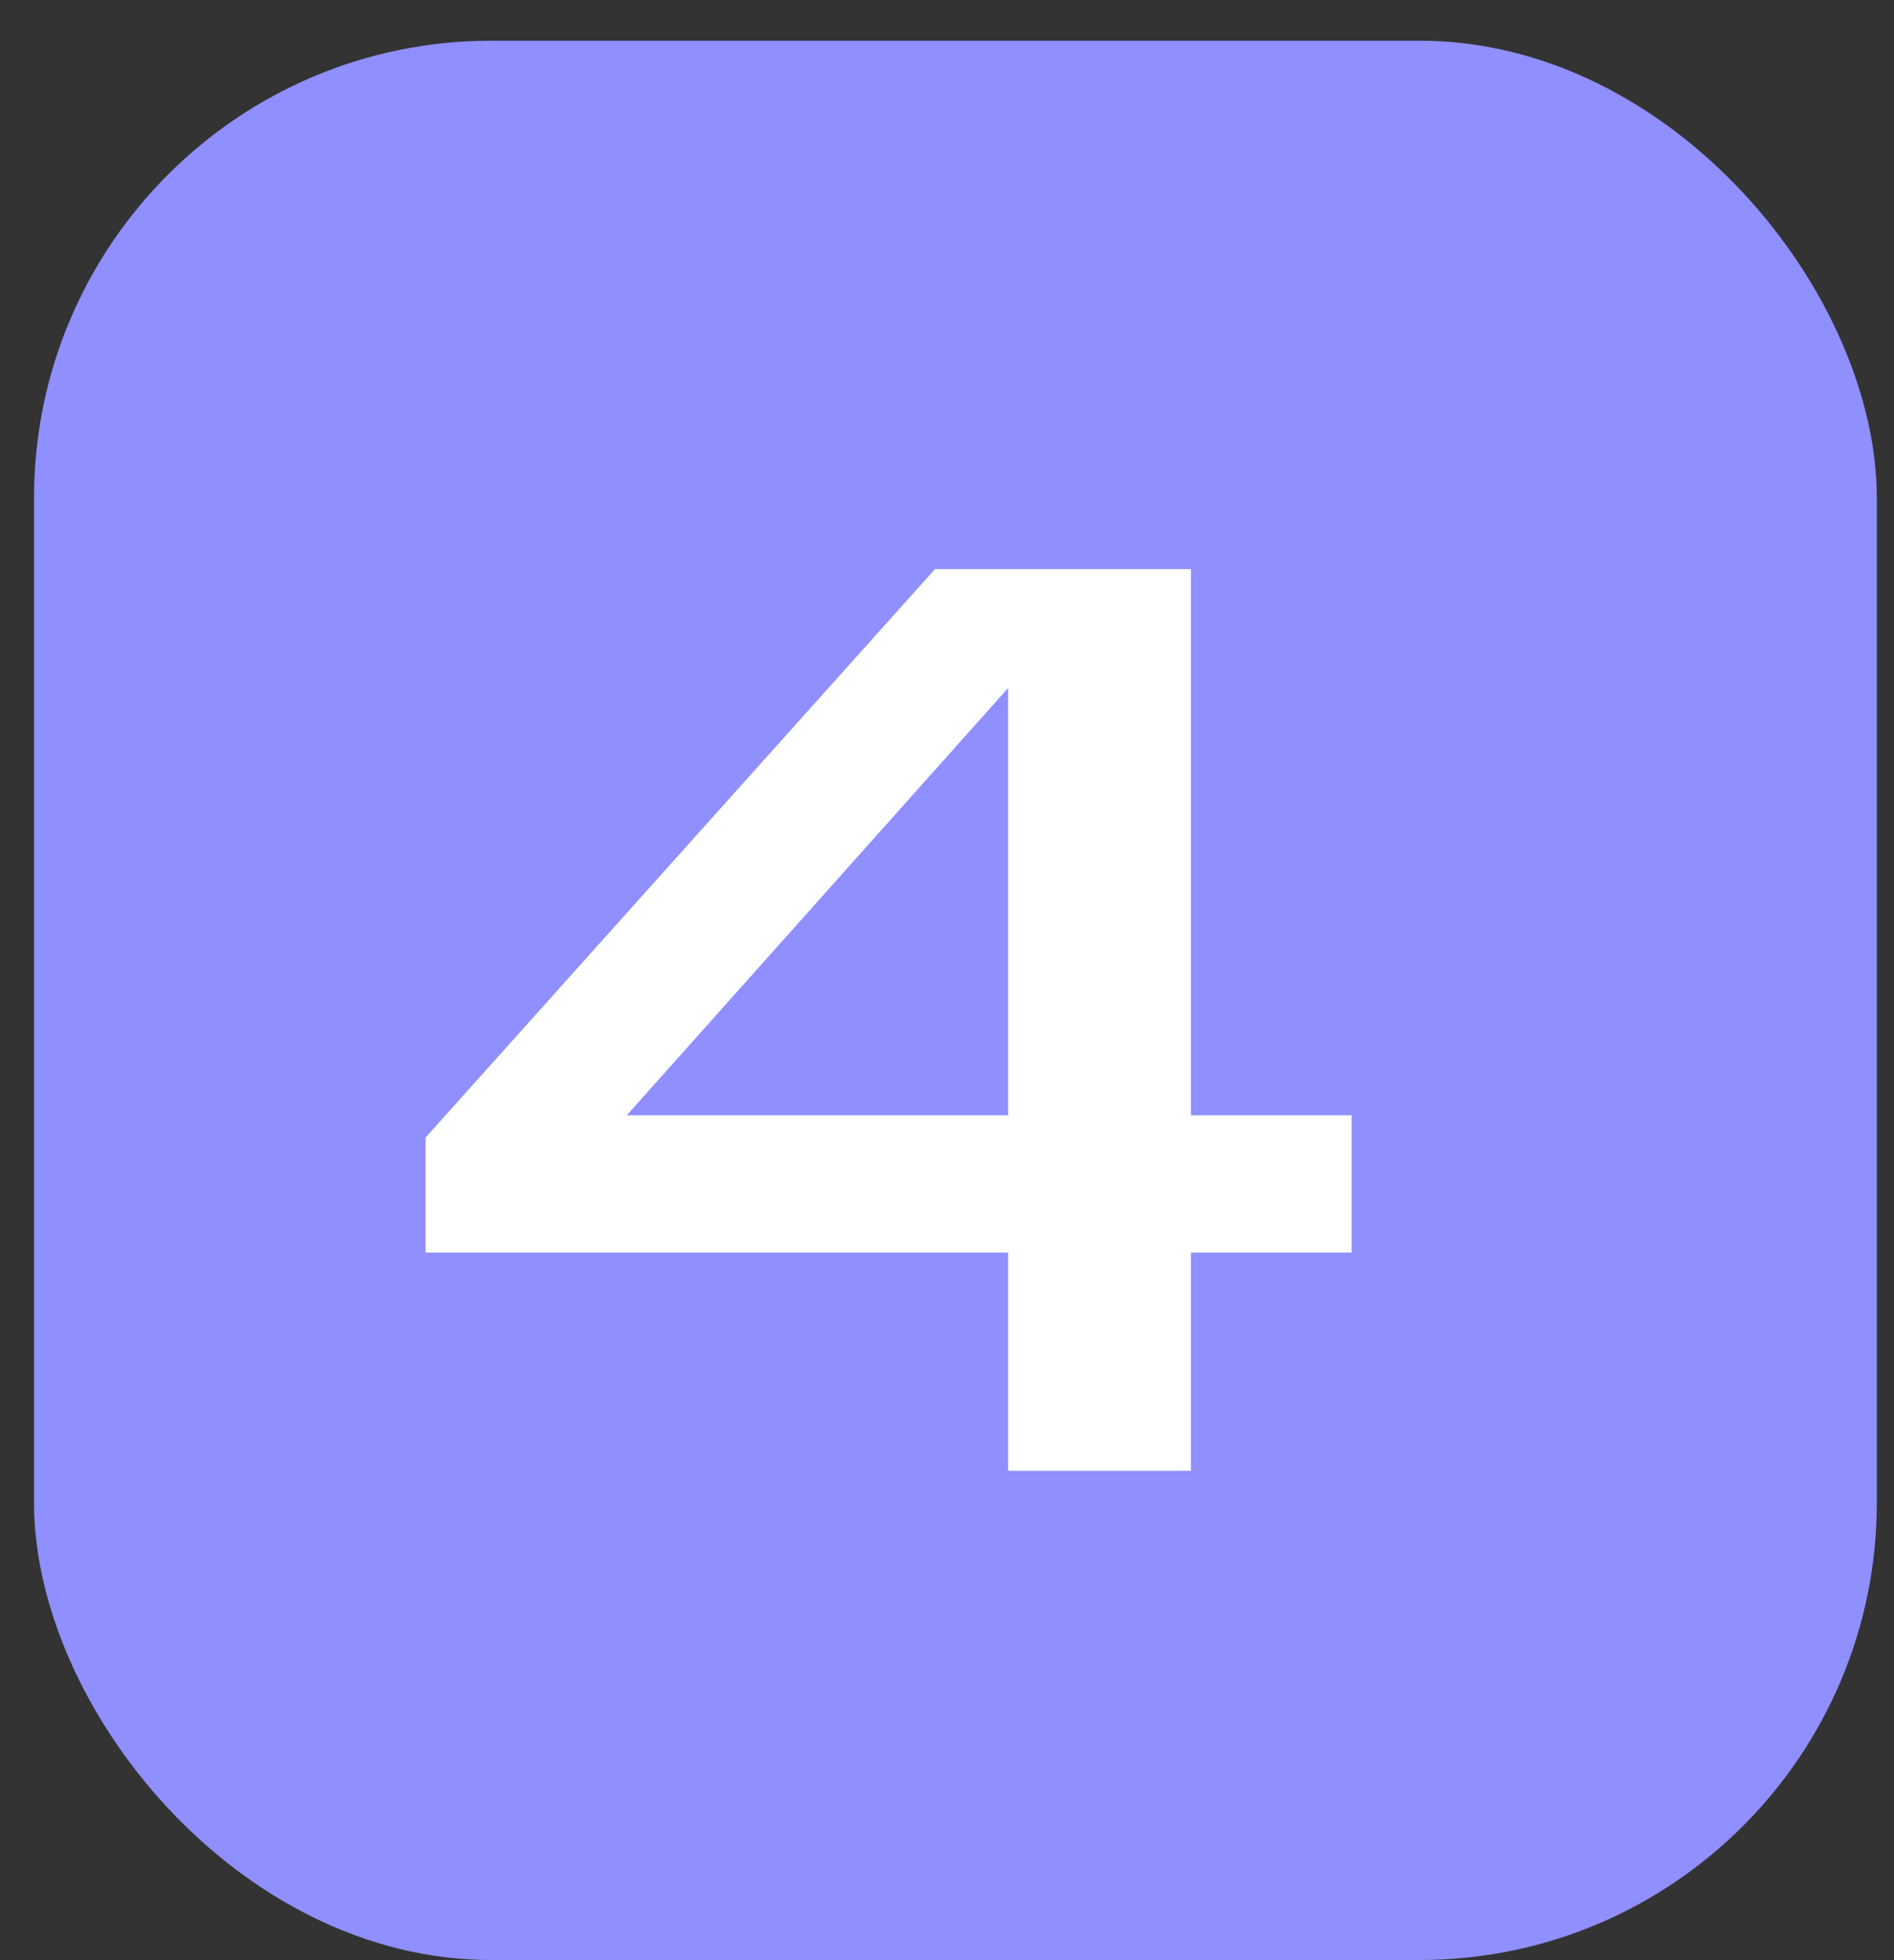
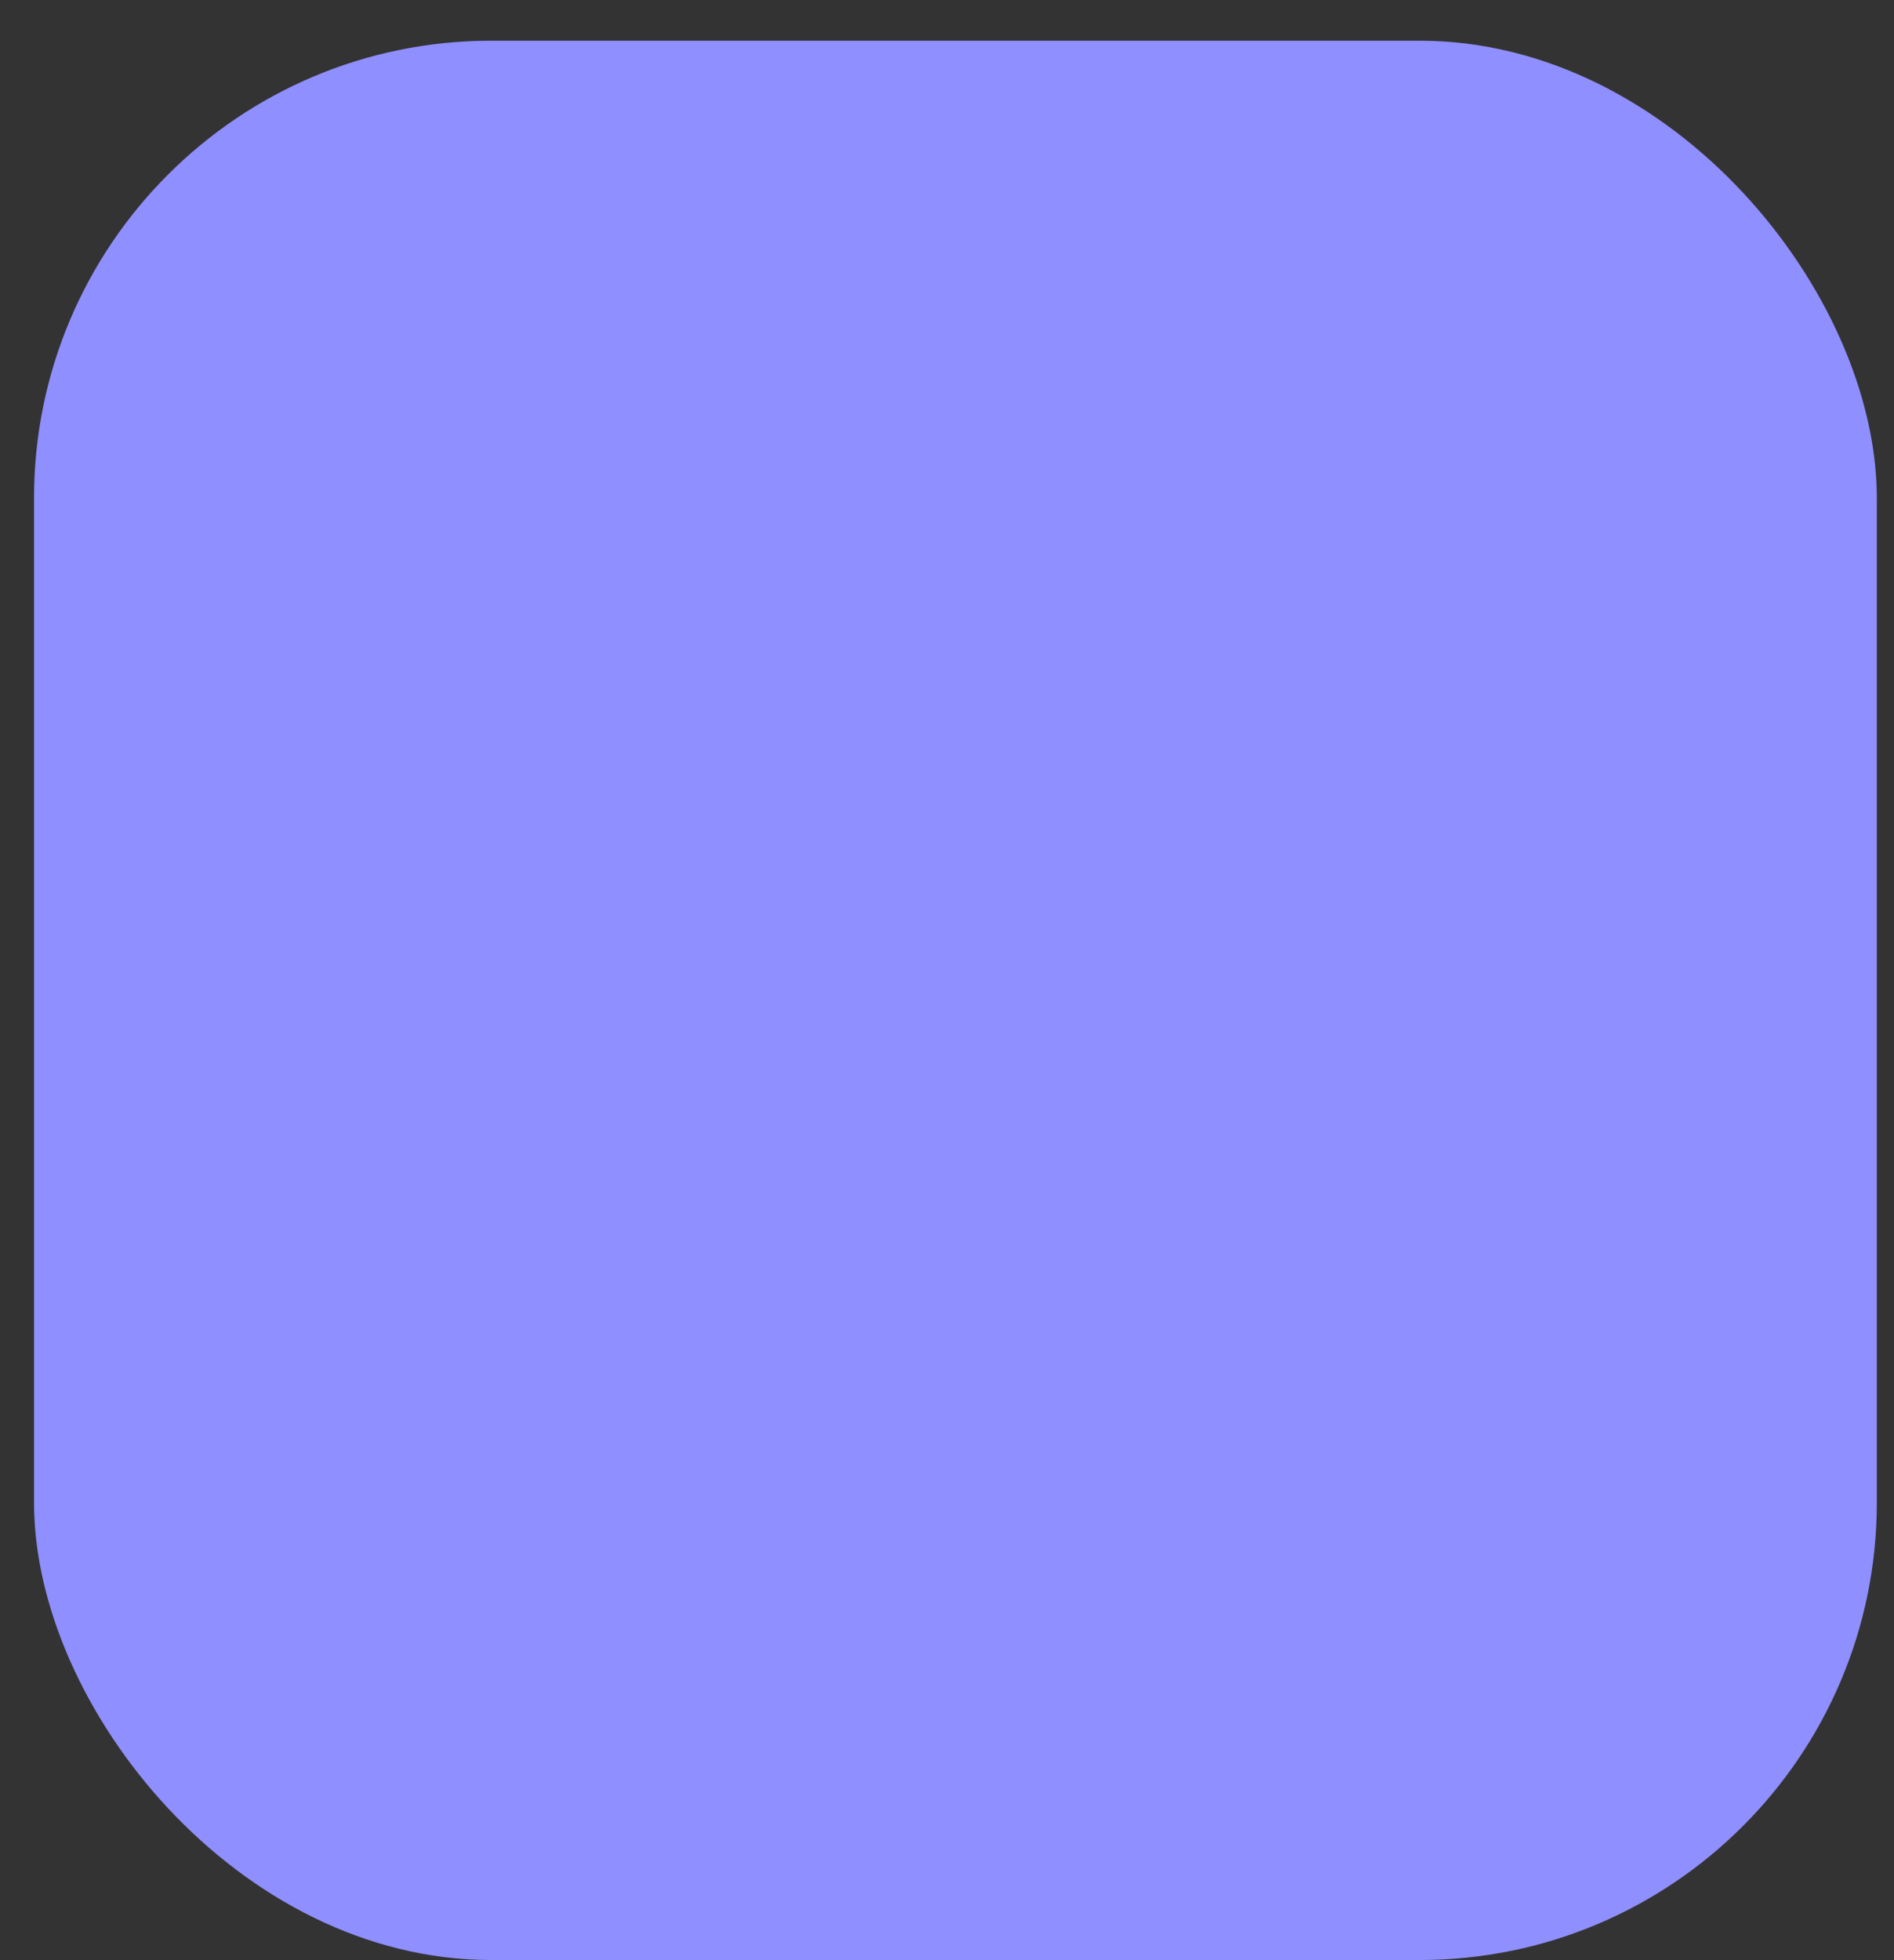
<svg xmlns="http://www.w3.org/2000/svg" width="29" height="30" viewBox="0 0 29 30" fill="none">
  <rect x="0" y="0" width="29" height="30" fill="#333333" stroke="none" />
  <rect x="0.521" y="0.623" width="28.216" height="29.375" rx="7" fill="#8F8FFF" />
-   <path d="M14.316 8.71H18.236V17.07H20.696V19.17H18.236V22.51H15.436V19.17H6.516V17.41L14.316 8.71ZM15.436 17.07V10.53L9.596 17.07H15.436Z" fill="white" />
</svg>